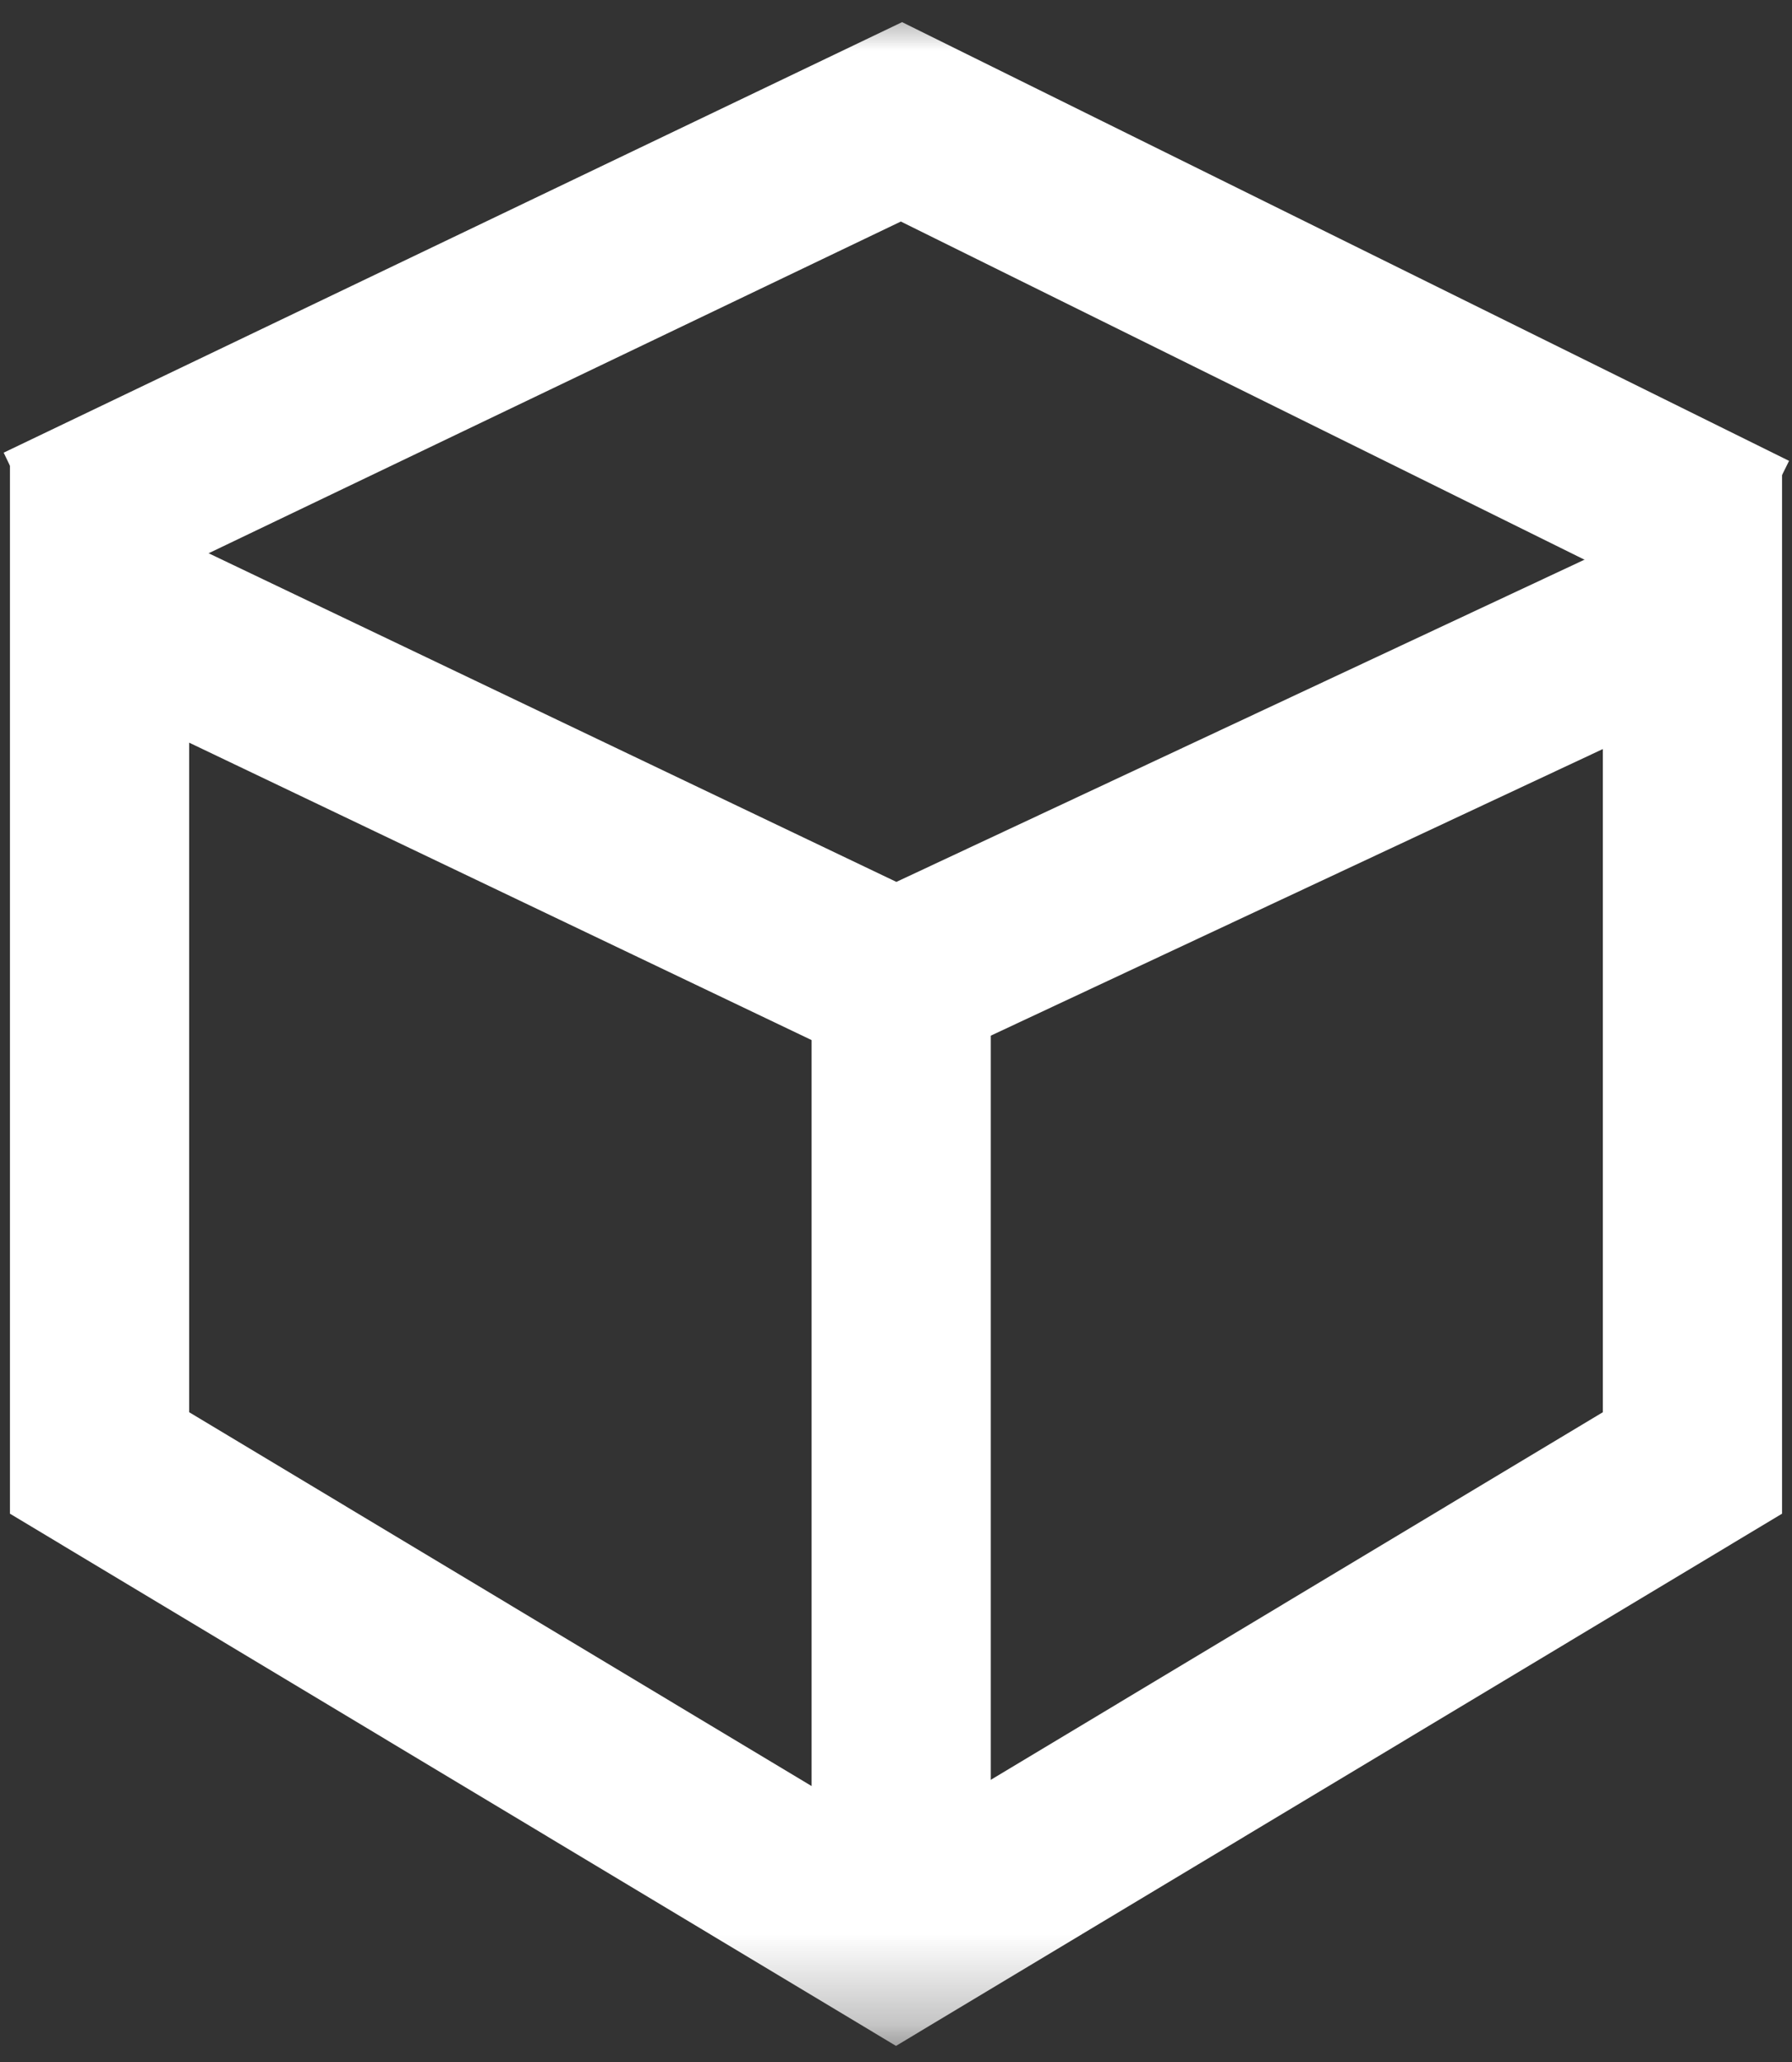
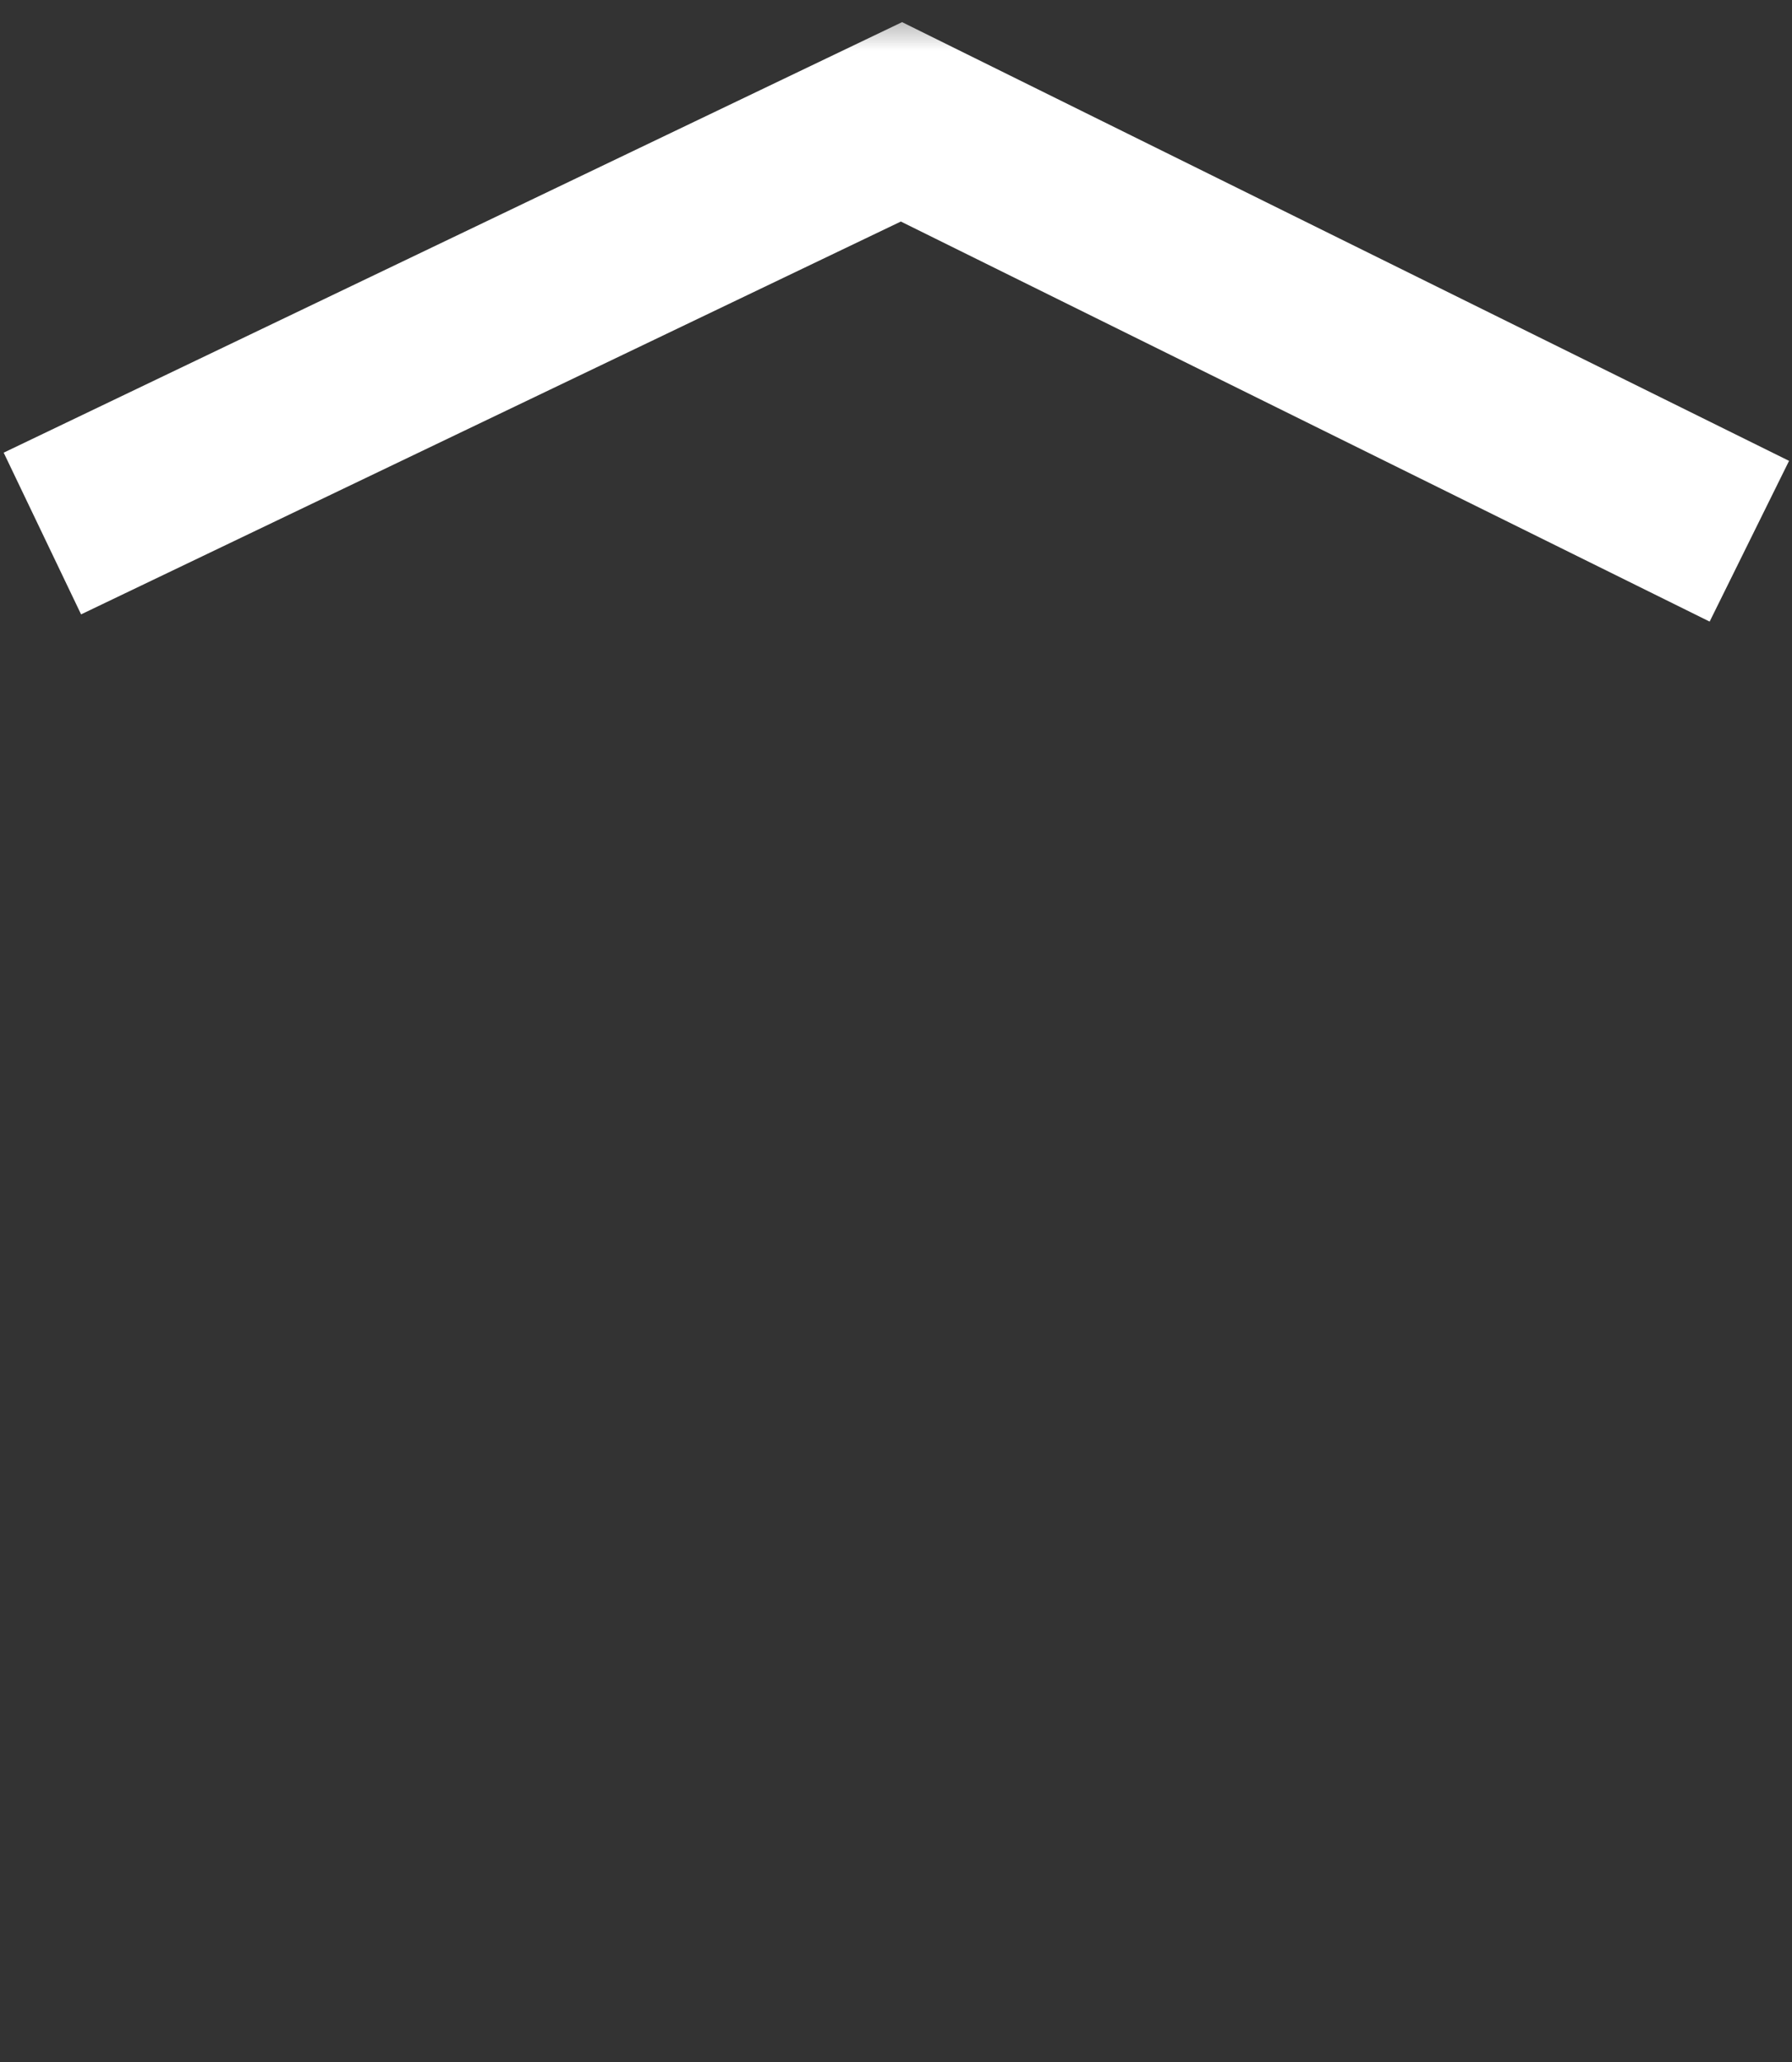
<svg xmlns="http://www.w3.org/2000/svg" xmlns:xlink="http://www.w3.org/1999/xlink" width="20px" height="23px" viewBox="0 0 20 23" version="1.1">
  <rect x="0" y="0" width="20" height="23" fill="#333333" stroke="none" />
  <title>5032CDE3-0E2B-4C75-9855-970A77584CF1</title>
  <desc>Created with sketchtool.</desc>
  <defs>
    <rect id="path-1" x="0" y="0" width="22.222" height="22.715" />
  </defs>
  <g id="HomePage" stroke="none" stroke-width="1" fill="none" fill-rule="evenodd">
    <g id="1280_Home_page_v6" transform="translate(-30, -180)">
      <g id="Group-4">
        <g id="Products" transform="translate(0, 180)">
          <g id="Products_icon" transform="translate(28.889, 0.068)">
            <mask id="mask-2" fill="white">
              <use xlink:href="#path-1" />
            </mask>
            <use id="Rectangle-15" fill-opacity="0" fill="#D8D8D8" xlink:href="#path-1" />
            <g id="Group" mask="url(#mask-2)" stroke="#FFFFFF" stroke-width="2">
              <g transform="translate(1.111, 1.136)">
-                 <polygon id="Path-25" points="1.111 15.114 10 20.45 18.889 15.114 18.889 5.579 10 9.739 1.111 5.494" />
-                 <path d="M10.058,9.751 L10.058,19.669" id="Line" stroke-linecap="square" />
                <polyline id="Path-26" points="0.473 4.747 10.061 0.155 19.524 4.833" />
              </g>
            </g>
          </g>
        </g>
      </g>
    </g>
  </g>
</svg>